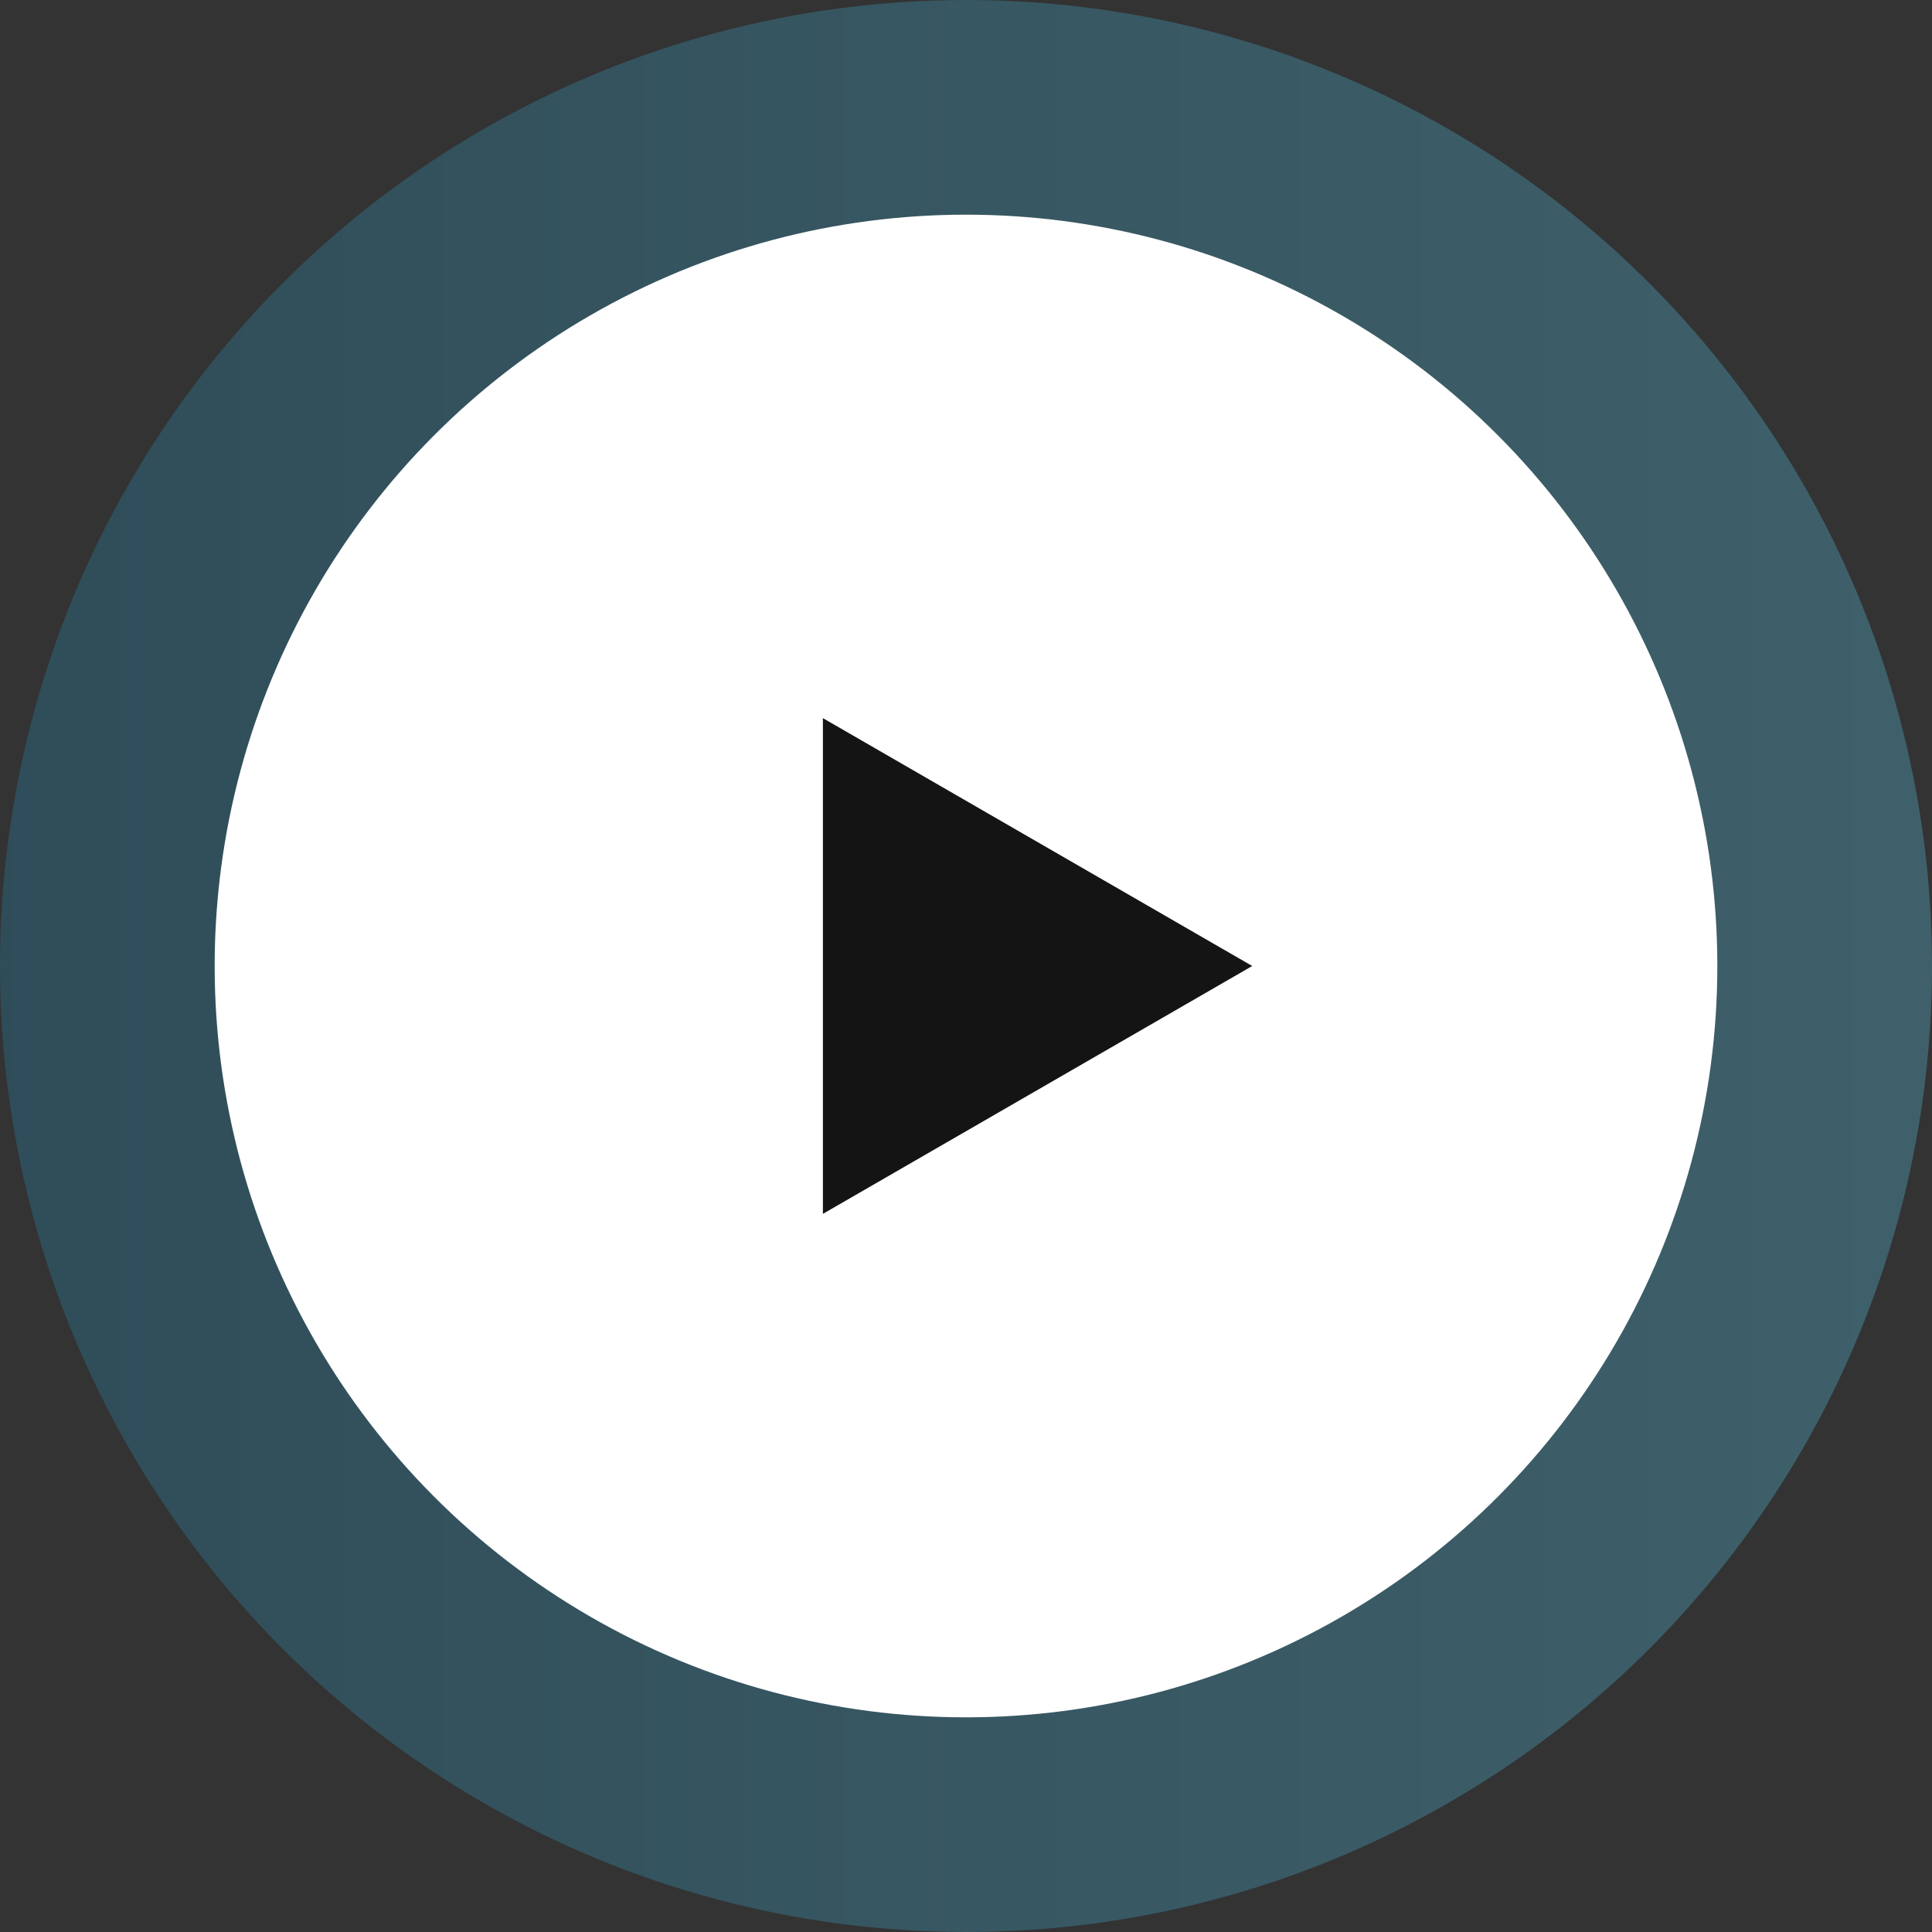
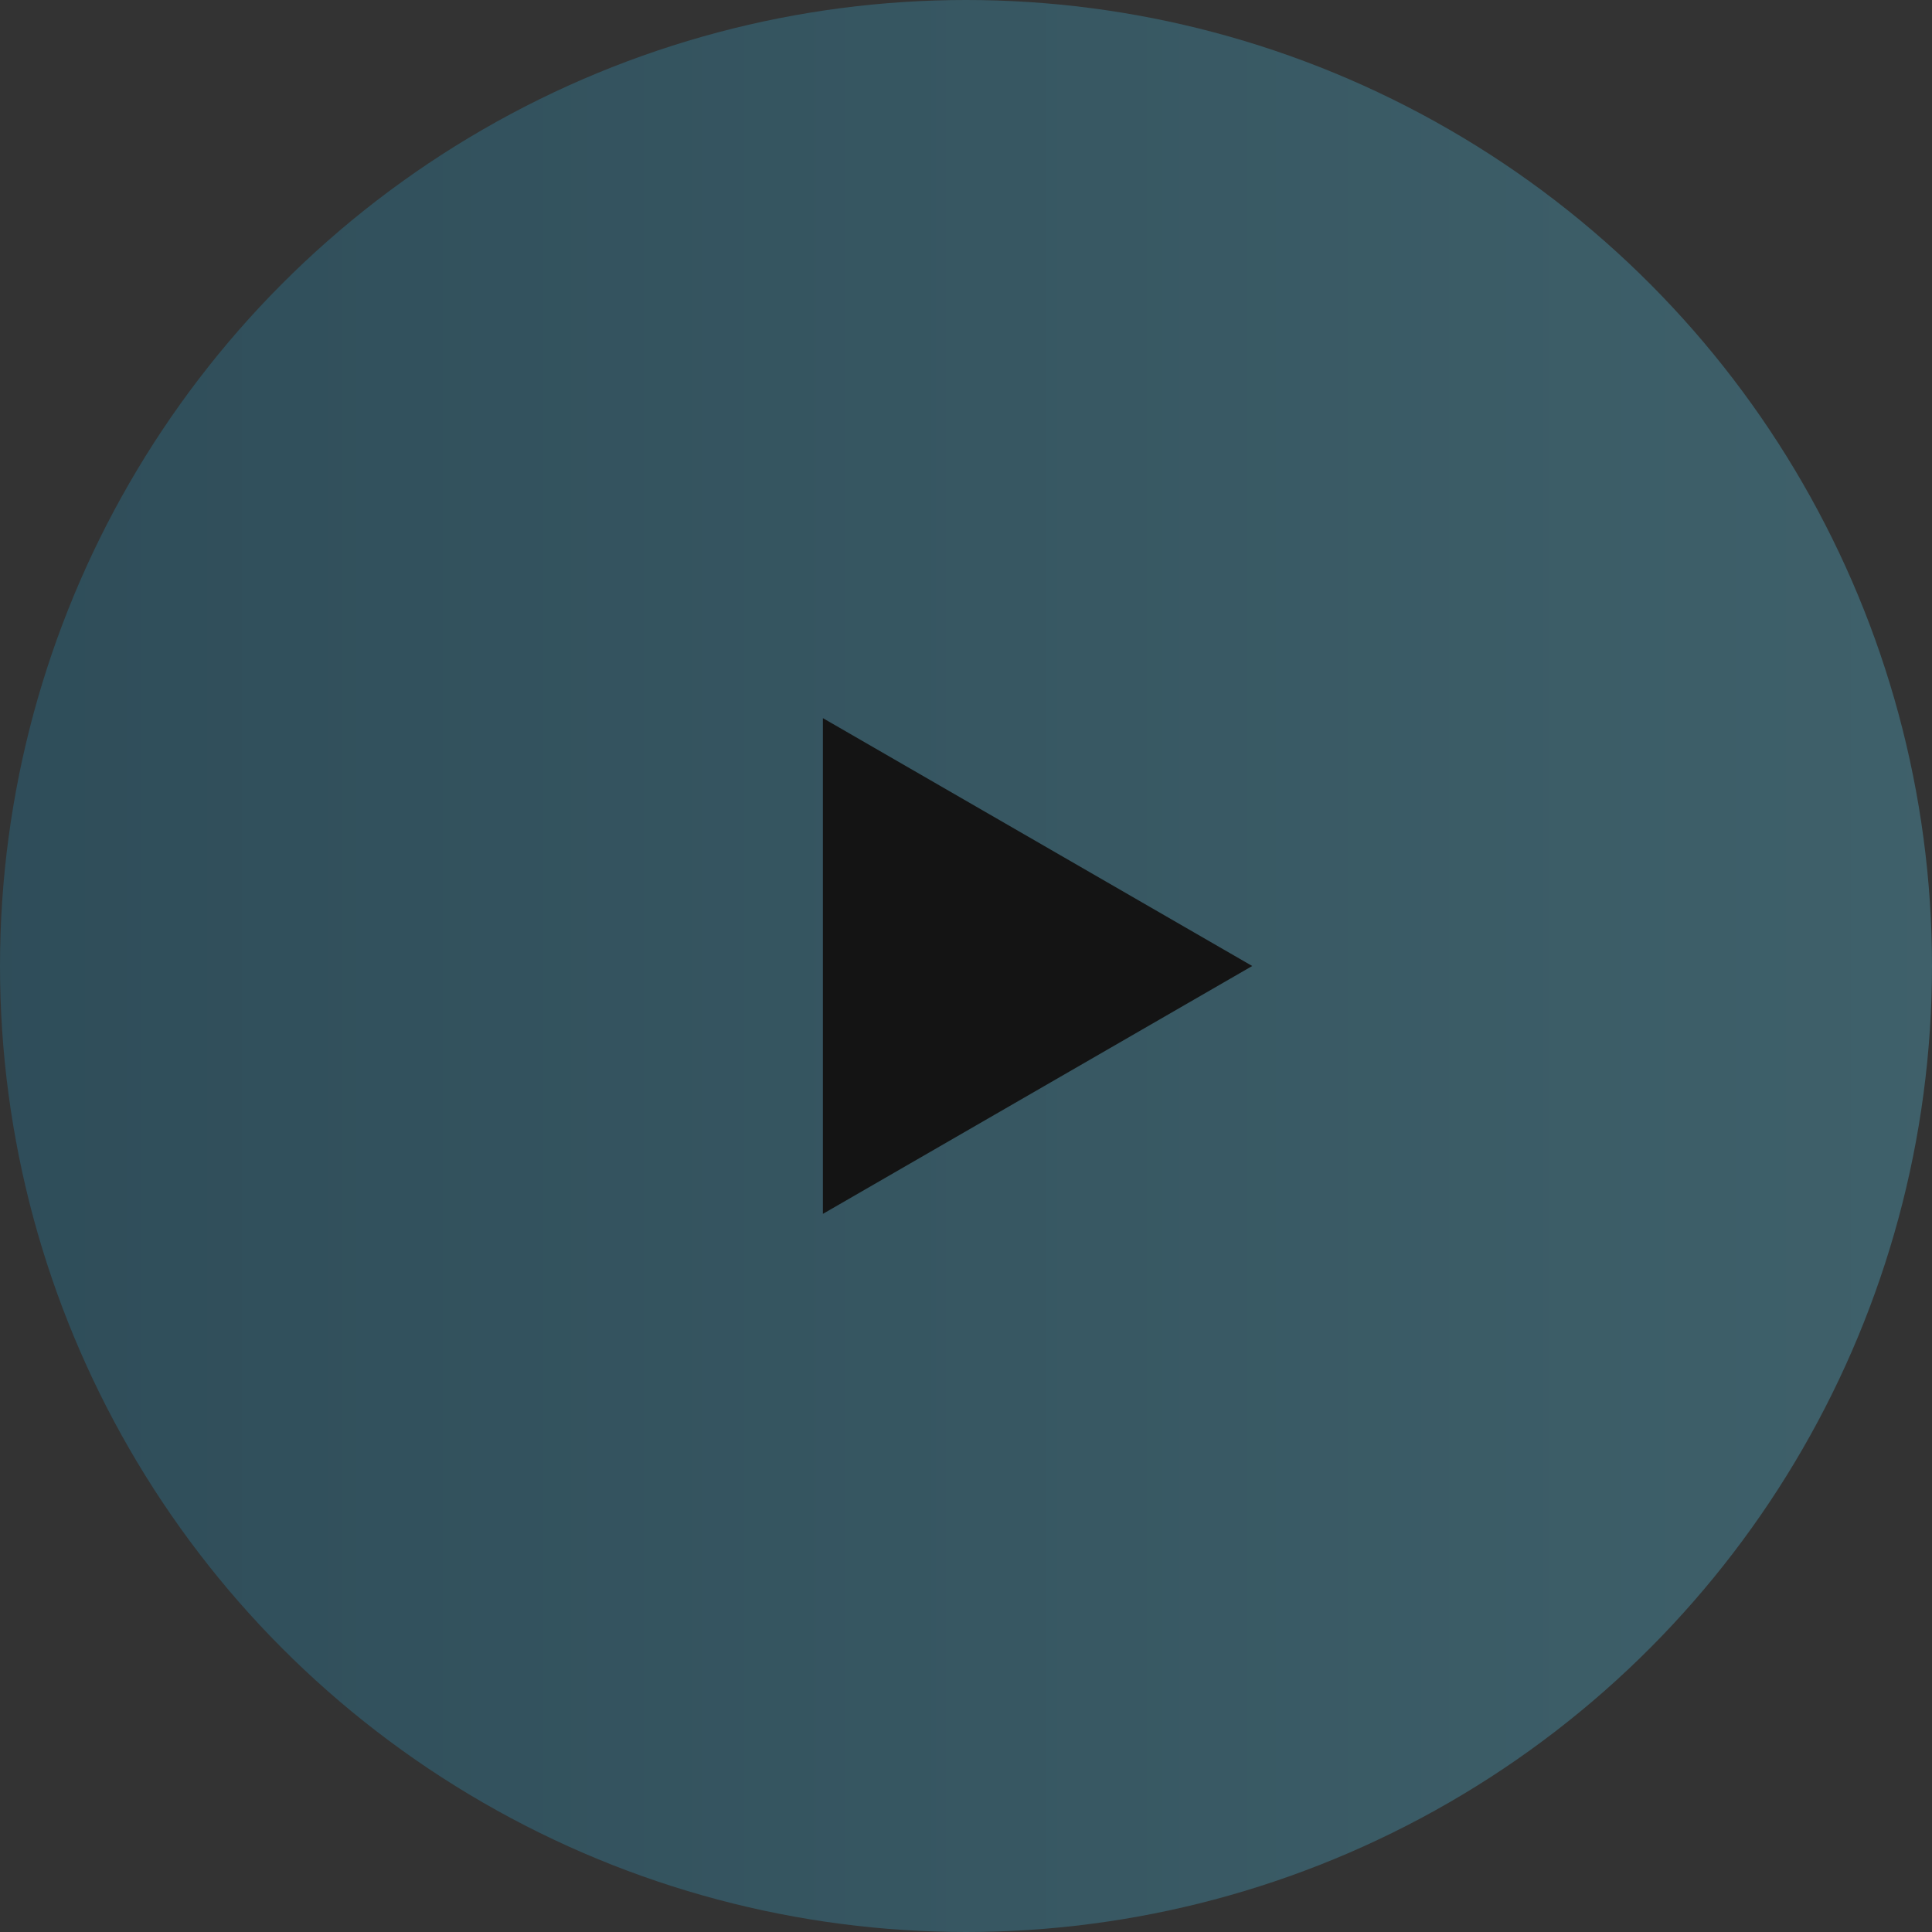
<svg xmlns="http://www.w3.org/2000/svg" width="54" height="54" viewBox="0 0 54 54" fill="none">
  <rect x="0" y="0" width="54" height="54" fill="#333333" stroke="none" />
  <circle opacity="0.3" cx="27" cy="27" r="27" transform="matrix(-1 0 0 1 54 0)" fill="url(#paint0_linear_10_50)" />
-   <circle cx="27" cy="27" r="21" fill="white" />
  <path d="M35 27L23 33.928L23 20.072L35 27Z" fill="#141414" />
  <defs>
    <linearGradient id="paint0_linear_10_50" x1="0" y1="27" x2="54" y2="27" gradientUnits="userSpaceOnUse">
      <stop stop-color="#59C9EA" />
      <stop offset="1" stop-color="#2489B2" />
    </linearGradient>
  </defs>
</svg>